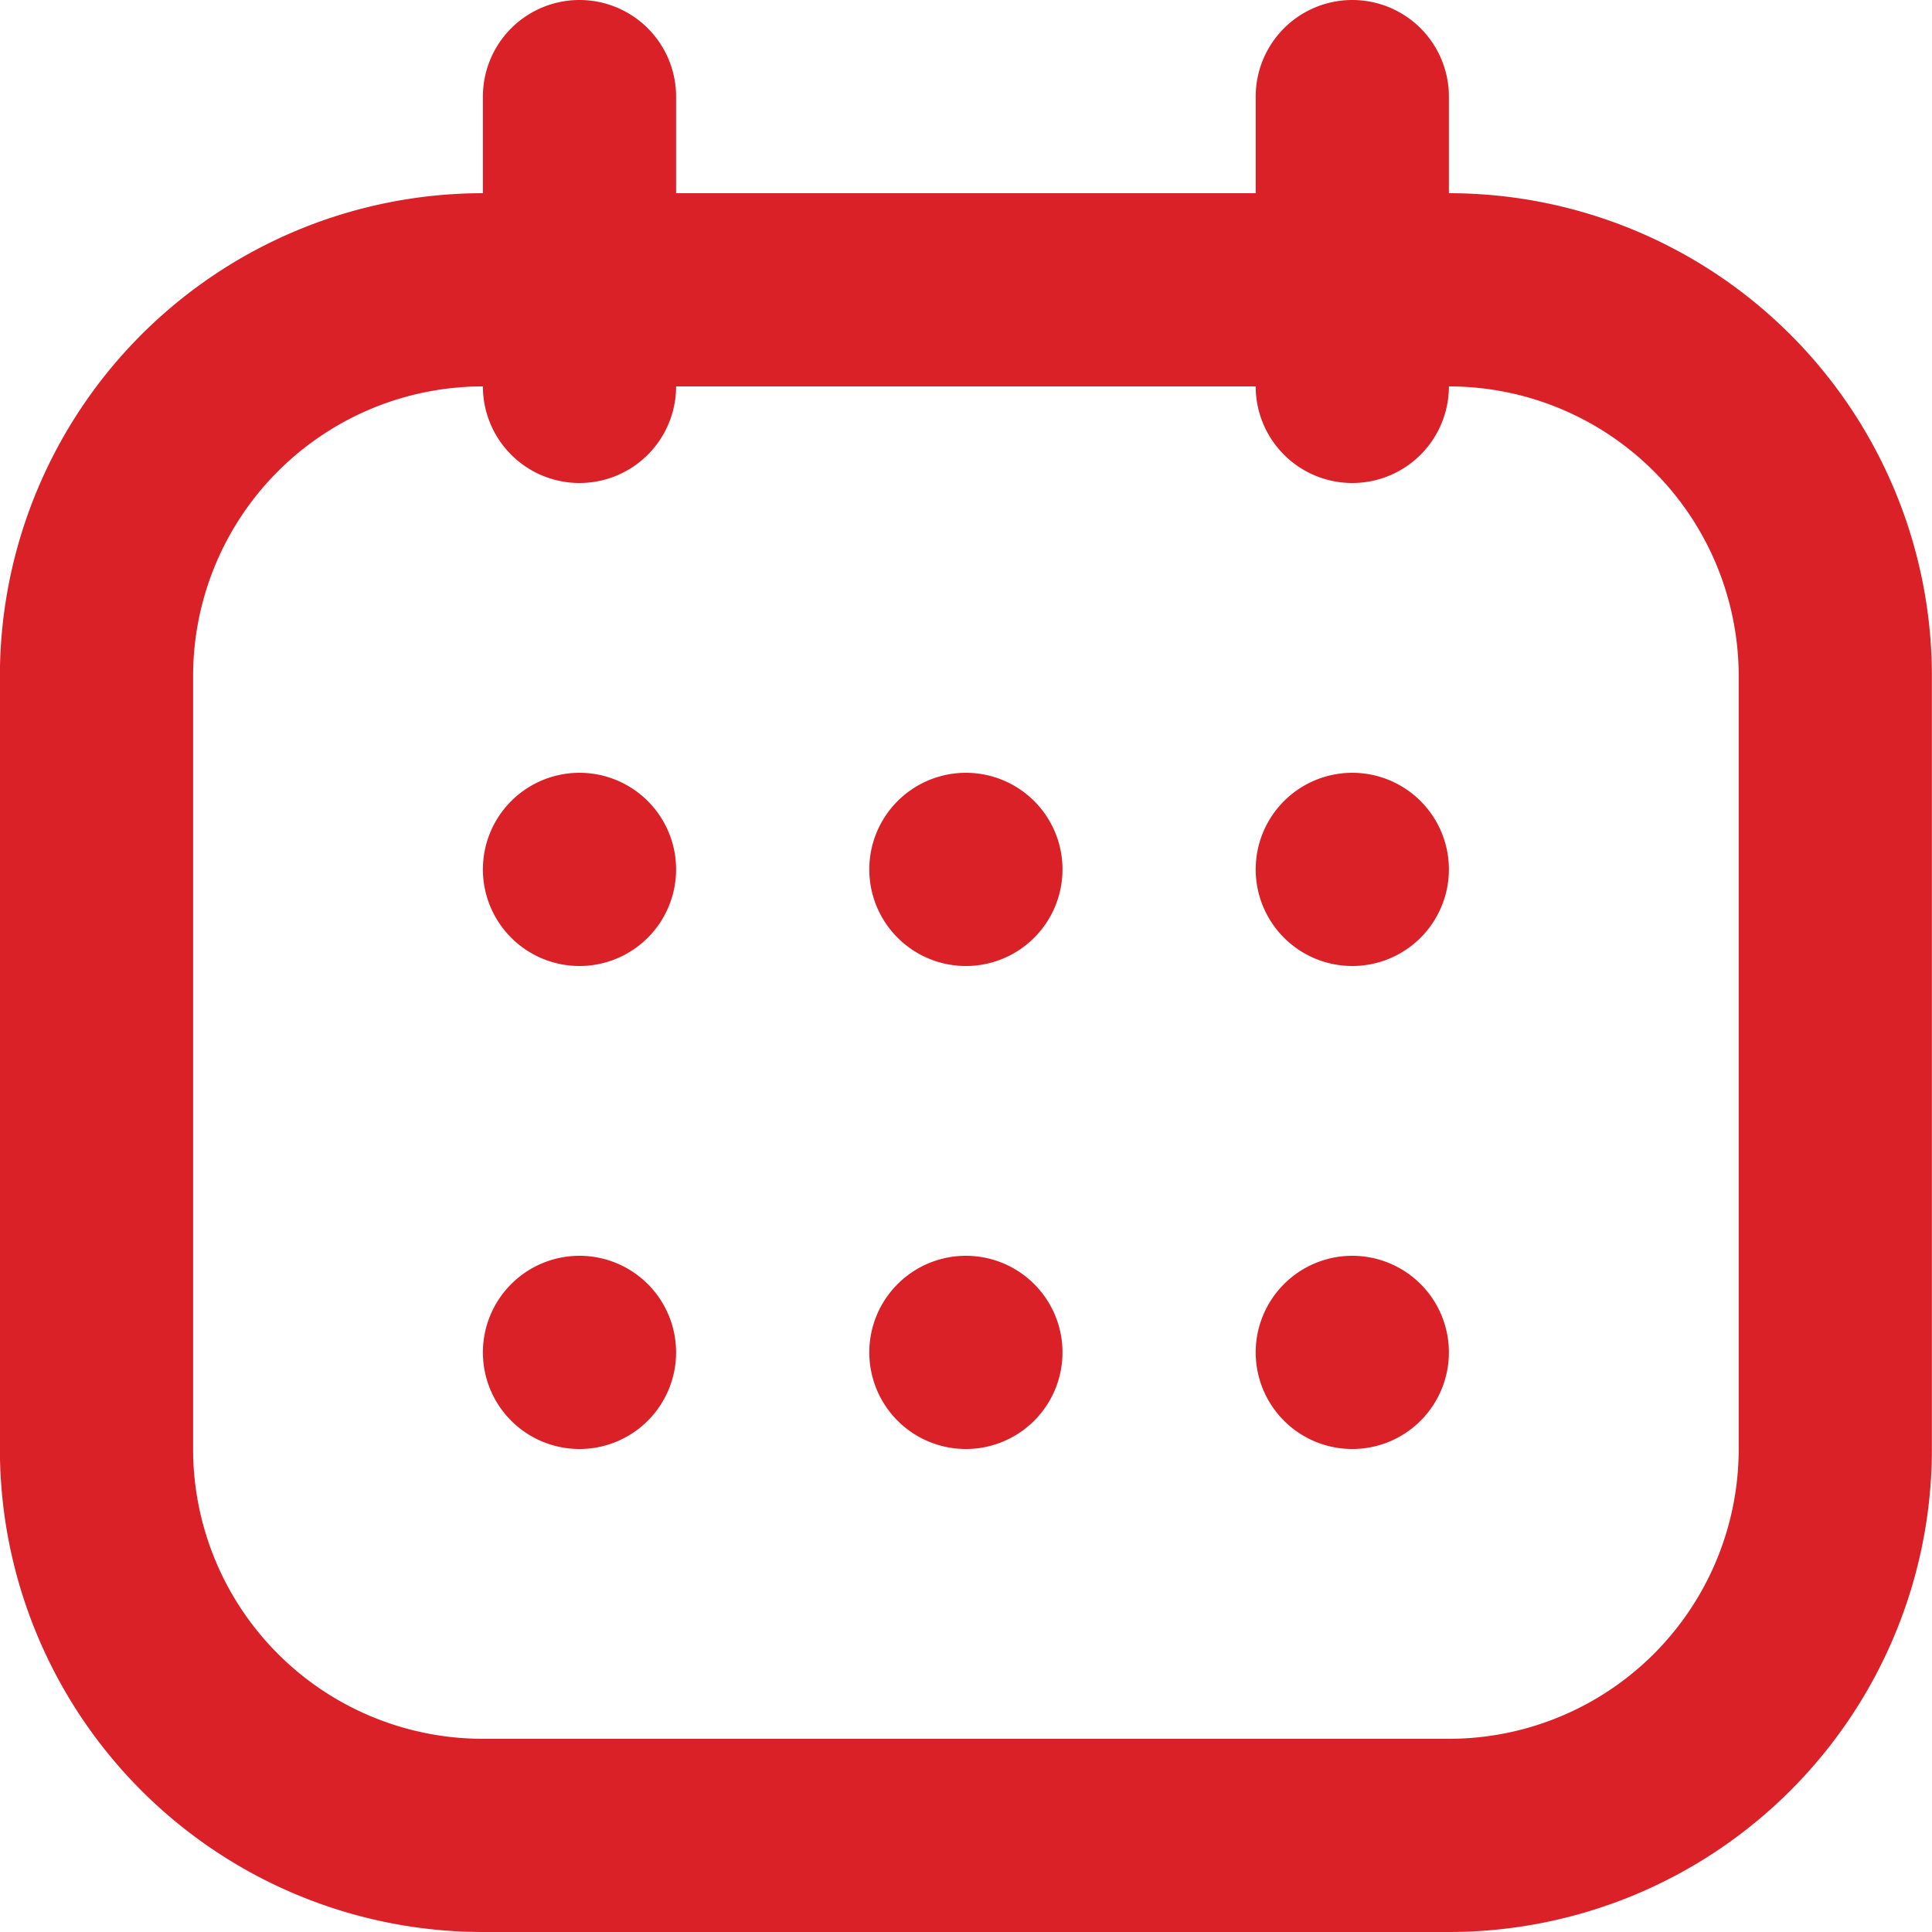
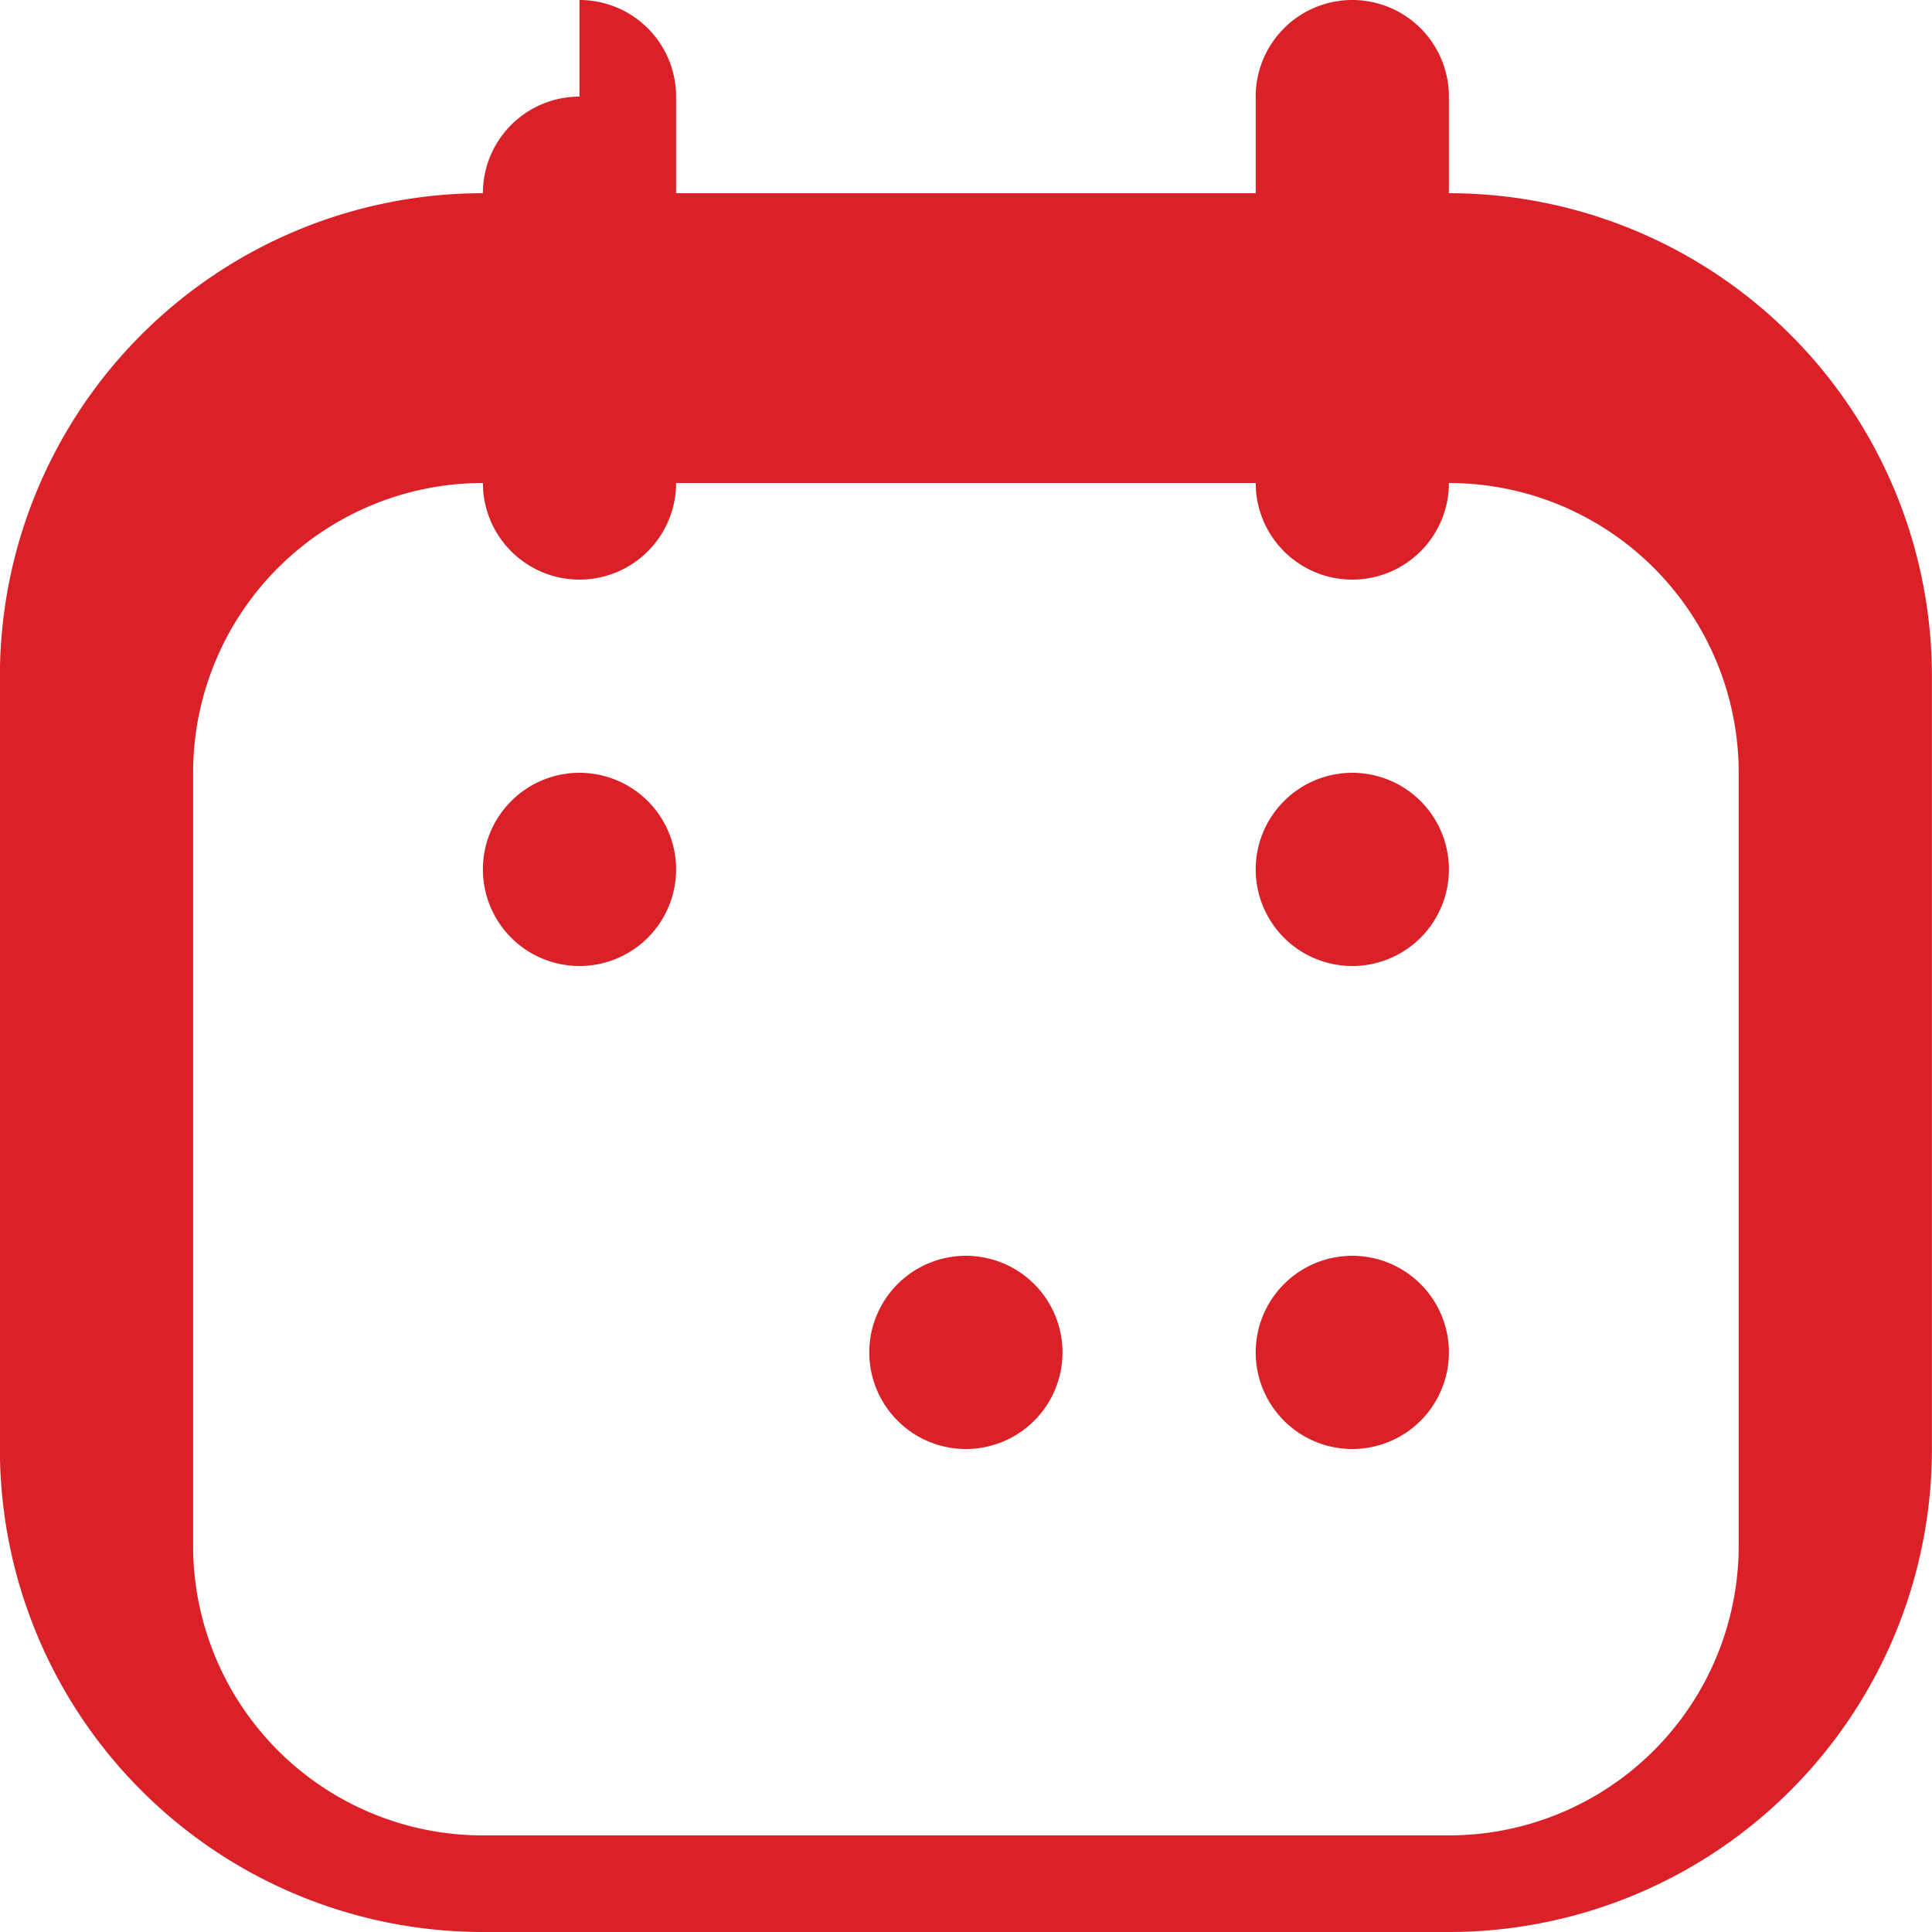
<svg xmlns="http://www.w3.org/2000/svg" width="38" height="38" viewBox="0 0 38 38">
  <g id="Group_850" data-name="Group 850" transform="translate(-827.913 -1056)">
    <path id="Path_303" data-name="Path 303" d="M377,10.908a1.9,1.9,0,1,1,1.9,1.9,1.9,1.9,0,0,1-1.9-1.9" transform="translate(460.411 1062.192)" fill="#da2128" />
-     <path id="Path_304" data-name="Path 304" d="M377,15.908a1.9,1.9,0,1,1,1.9,1.9,1.9,1.9,0,0,1-1.9-1.9" transform="translate(460.411 1066.692)" fill="#da2128" />
-     <path id="Path_305" data-name="Path 305" d="M381,10.908a1.9,1.9,0,1,1,1.9,1.9,1.9,1.9,0,0,1-1.9-1.9" transform="translate(464.011 1062.192)" fill="#da2128" />
    <path id="Path_306" data-name="Path 306" d="M381,15.908a1.9,1.9,0,1,1,1.9,1.9,1.9,1.9,0,0,1-1.9-1.9" transform="translate(464.011 1066.692)" fill="#da2128" />
    <path id="Path_307" data-name="Path 307" d="M385,10.908a1.9,1.9,0,1,1,1.9,1.9,1.9,1.9,0,0,1-1.9-1.9" transform="translate(467.611 1062.192)" fill="#da2128" />
    <path id="Path_308" data-name="Path 308" d="M385,15.908a1.9,1.9,0,1,1,1.9,1.9,1.9,1.9,0,0,1-1.9-1.9" transform="translate(467.611 1066.692)" fill="#da2128" />
-     <path id="Path_309" data-name="Path 309" d="M383.4,1.008a1.9,1.9,0,0,1,1.9,1.9v1.9h11.4v-1.9a1.9,1.9,0,0,1,3.8,0v1.9a9.5,9.5,0,0,1,9.5,9.5v15.2a9.5,9.5,0,0,1-9.5,9.5h-19a9.5,9.5,0,0,1-9.5-9.5v-15.2a9.5,9.5,0,0,1,9.5-9.5v-1.9a1.9,1.9,0,0,1,1.9-1.9m-1.9,7.6a5.7,5.7,0,0,0-5.7,5.7v15.2a5.7,5.7,0,0,0,5.7,5.7h19a5.7,5.7,0,0,0,5.7-5.7v-15.2a5.7,5.7,0,0,0-5.7-5.7,1.9,1.9,0,0,1-3.8,0H385.3a1.9,1.9,0,0,1-3.8,0" transform="translate(455.911 1054.992)" fill="#da2128" fill-rule="evenodd" />
+     <path id="Path_309" data-name="Path 309" d="M383.4,1.008a1.9,1.9,0,0,1,1.9,1.9v1.9h11.4v-1.9a1.9,1.9,0,0,1,3.8,0v1.9a9.5,9.5,0,0,1,9.5,9.5v15.2a9.5,9.5,0,0,1-9.5,9.5h-19a9.5,9.5,0,0,1-9.5-9.5v-15.2a9.5,9.5,0,0,1,9.5-9.5a1.9,1.9,0,0,1,1.9-1.9m-1.9,7.6a5.7,5.7,0,0,0-5.7,5.7v15.2a5.7,5.7,0,0,0,5.7,5.7h19a5.7,5.7,0,0,0,5.7-5.7v-15.2a5.7,5.7,0,0,0-5.7-5.7,1.9,1.9,0,0,1-3.8,0H385.3a1.9,1.9,0,0,1-3.8,0" transform="translate(455.911 1054.992)" fill="#da2128" fill-rule="evenodd" />
  </g>
</svg>